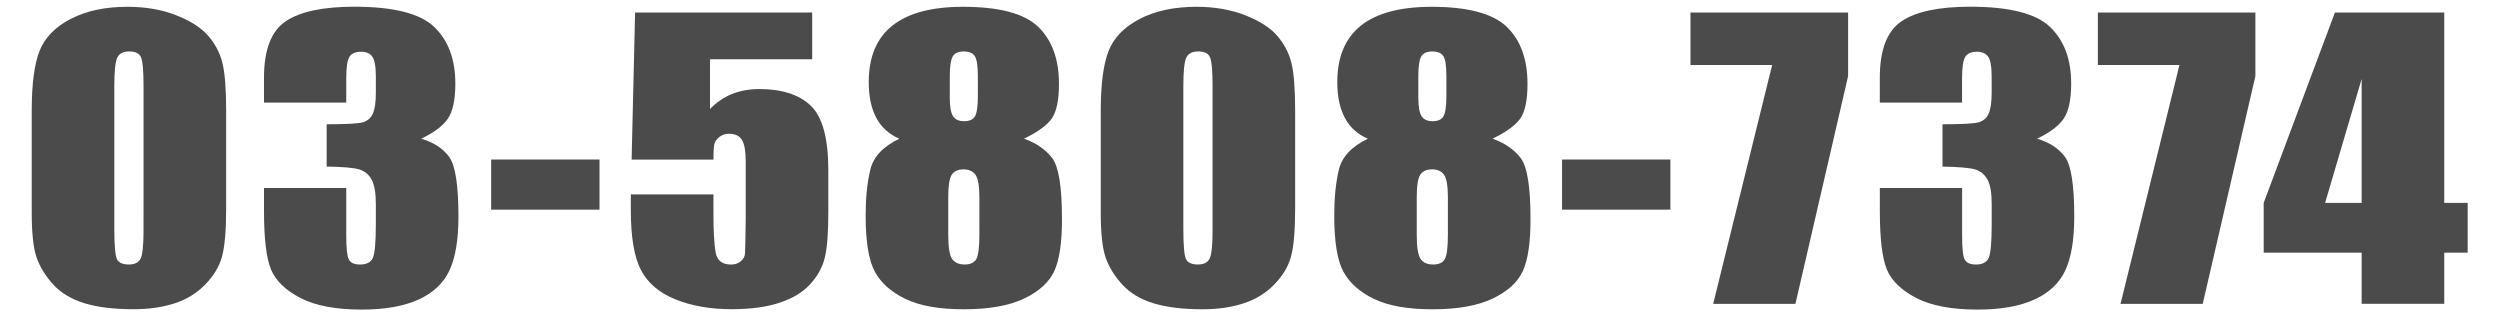
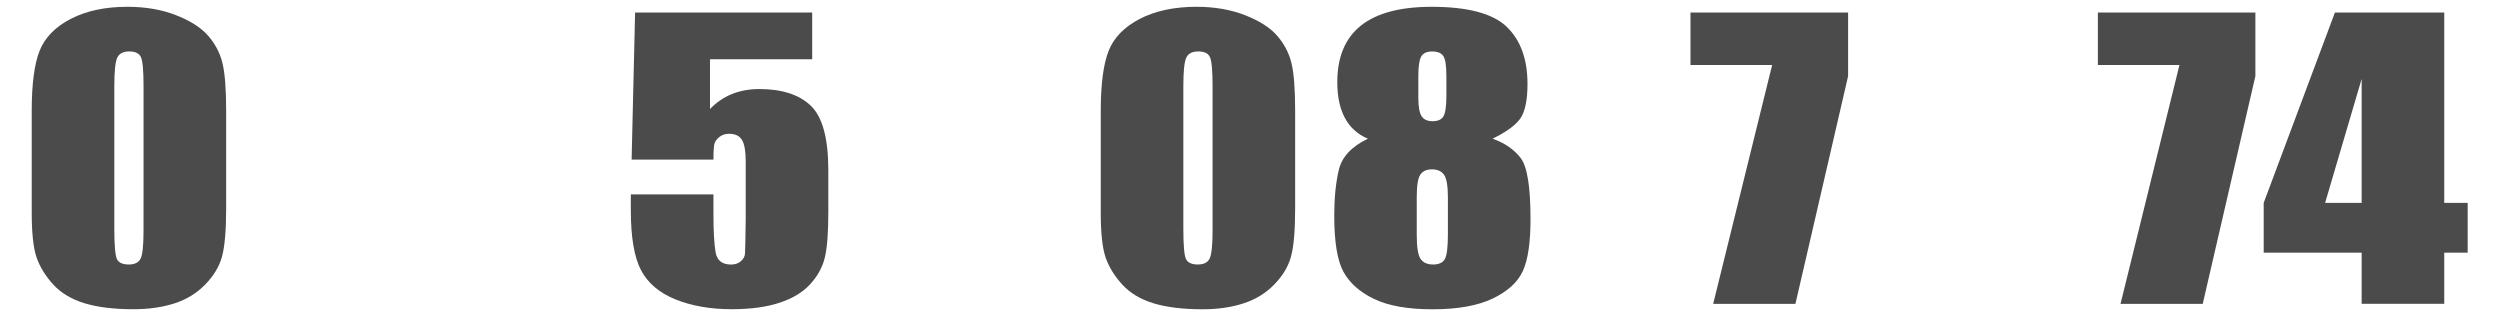
<svg xmlns="http://www.w3.org/2000/svg" version="1.1" id="レイヤー_1" width="266" height="35" viewBox="-83.148 -11.799 266 35" overflow="visible" enable-background="new -83.148 -11.799 266 35" xml:space="preserve">
  <g>
    <path fill="#4B4B4B" d="M-59.085,0.006v10.336c0,2.351-0.146,4.062-0.434,5.135c-0.289,1.07-0.891,2.073-1.801,3.005   c-0.912,0.932-2.012,1.603-3.3,2.01c-1.288,0.408-2.728,0.611-4.322,0.611c-2.099,0-3.845-0.217-5.229-0.641   c-1.391-0.429-2.497-1.094-3.323-1.999c-0.824-0.905-1.411-1.862-1.759-2.863c-0.348-1-0.52-2.596-0.52-4.776V0.008   c0-2.844,0.278-4.977,0.835-6.394c0.557-1.412,1.664-2.549,3.322-3.407c1.658-0.855,3.663-1.284,6.024-1.284   c1.925,0,3.648,0.297,5.167,0.891c1.52,0.592,2.655,1.317,3.408,2.173c0.754,0.854,1.262,1.817,1.53,2.892   C-59.218-4.053-59.085-2.344-59.085,0.006z M-67.874-2.607c0-1.646-0.089-2.677-0.271-3.094c-0.178-0.418-0.596-0.625-1.253-0.625   c-0.642,0-1.067,0.223-1.273,0.662c-0.209,0.441-0.313,1.459-0.313,3.057v15.139c0,1.802,0.098,2.888,0.29,3.257   c0.192,0.369,0.609,0.554,1.254,0.554c0.64,0,1.062-0.216,1.264-0.648c0.199-0.435,0.3-1.411,0.3-2.934L-67.874-2.607   L-67.874-2.607z" />
-     <path fill="#4B4B4B" d="M-38.331,2.957c1.333,0.397,2.329,1.045,2.983,1.947c0.65,0.901,0.979,3.009,0.979,6.329   c0,2.464-0.32,4.378-0.956,5.74c-0.635,1.361-1.737,2.394-3.299,3.104c-1.565,0.708-3.568,1.064-6.014,1.064   c-2.781,0-4.96-0.413-6.544-1.234c-1.587-0.824-2.628-1.834-3.127-3.029c-0.5-1.2-0.749-3.27-0.749-6.224V8.201h8.75v5.043   c0,1.34,0.089,2.194,0.271,2.557c0.181,0.361,0.585,0.545,1.207,0.545c0.681,0,1.128-0.232,1.345-0.692   c0.217-0.455,0.327-1.655,0.327-3.6V9.907c0-1.188-0.152-2.055-0.455-2.603c-0.3-0.55-0.748-0.913-1.34-1.084   c-0.591-0.174-1.738-0.271-3.438-0.296V1.423c2.075,0,3.359-0.07,3.848-0.209c0.493-0.143,0.843-0.444,1.061-0.915   c0.217-0.472,0.324-1.209,0.324-2.214v-1.722c0-1.082-0.128-1.792-0.381-2.139c-0.254-0.345-0.646-0.516-1.183-0.516   c-0.607,0-1.024,0.18-1.248,0.542c-0.225,0.361-0.338,1.135-0.338,2.32v2.545h-8.752v-2.643c0-2.958,0.766-4.956,2.301-6   c1.533-1.035,3.975-1.557,7.316-1.557c4.184,0,7.018,0.723,8.508,2.163c1.489,1.439,2.235,3.442,2.235,6.005   c0,1.736-0.269,2.988-0.805,3.758C-36.042,1.611-36.983,2.32-38.331,2.957z" />
-     <path fill="#4B4B4B" d="M-19.36,5.174v5.334h-11.528V5.174H-19.36z" />
    <path fill="#4B4B4B" d="M3.269-10.467v4.971H-7.605v5.299c1.361-1.418,3.111-2.127,5.253-2.127c2.418,0,4.244,0.596,5.481,1.78   c1.239,1.195,1.856,3.48,1.856,6.871v4.409c0,2.188-0.12,3.799-0.359,4.82c-0.237,1.023-0.749,1.971-1.531,2.842   c-0.779,0.873-1.874,1.539-3.27,2.006c-1.396,0.464-3.106,0.697-5.118,0.697c-2.258,0-4.252-0.346-5.976-1.04   c-1.725-0.696-2.946-1.732-3.673-3.109c-0.722-1.376-1.087-3.508-1.087-6.389V8.884h8.791v1.937c0,2,0.079,3.418,0.238,4.267   c0.16,0.841,0.707,1.26,1.642,1.26c0.431,0,0.779-0.121,1.045-0.359c0.267-0.241,0.411-0.505,0.432-0.783   c0.025-0.28,0.047-1.49,0.077-3.646V5.43c0-1.158-0.141-1.948-0.412-2.363c-0.272-0.425-0.724-0.63-1.36-0.63   c-0.402,0-0.742,0.109-1.015,0.328c-0.271,0.216-0.45,0.443-0.529,0.696C-7.197,3.709-7.235,4.275-7.235,5.18h-8.709l0.37-15.642   H3.27v-0.006H3.269z" />
-     <path fill="#4B4B4B" d="M25.808,2.957c1.298,0.458,2.29,1.144,2.992,2.054c0.7,0.916,1.047,3.086,1.047,6.515   c0,2.497-0.273,4.341-0.825,5.527c-0.551,1.188-1.625,2.161-3.217,2.919c-1.592,0.76-3.729,1.137-6.405,1.137   c-2.605,0-4.668-0.364-6.188-1.094c-1.52-0.725-2.61-1.687-3.267-2.888c-0.66-1.199-0.989-3.191-0.989-5.986   c0-1.873,0.165-3.5,0.493-4.872c0.327-1.378,1.36-2.479,3.093-3.31c-1.087-0.459-1.899-1.196-2.441-2.197   c-0.545-1.006-0.815-2.28-0.815-3.824c0-2.673,0.836-4.675,2.513-6.009c1.673-1.336,4.179-2.004,7.518-2.004   c3.857,0,6.524,0.71,7.997,2.128c1.474,1.419,2.212,3.445,2.212,6.082c0,1.679-0.244,2.883-0.728,3.623   C28.314,1.496,27.312,2.225,25.808,2.957z M21.058,9.167c0-1.187-0.137-1.974-0.408-2.363c-0.272-0.389-0.705-0.583-1.29-0.583   c-0.574,0-0.986,0.188-1.237,0.564c-0.253,0.375-0.377,1.172-0.377,2.382v4.02c0,1.338,0.141,2.198,0.418,2.582   c0.282,0.382,0.721,0.575,1.324,0.575c0.615,0,1.031-0.193,1.249-0.585c0.214-0.391,0.322-1.27,0.322-2.634L21.058,9.167   L21.058,9.167z M20.893-3.732c0-1.049-0.104-1.744-0.313-2.08c-0.209-0.338-0.607-0.51-1.199-0.51   c-0.577,0-0.966,0.182-1.166,0.545c-0.201,0.364-0.305,1.045-0.305,2.044v2.357c0,0.932,0.116,1.58,0.346,1.939   c0.231,0.355,0.622,0.534,1.172,0.534c0.574,0,0.964-0.173,1.167-0.529c0.202-0.355,0.304-1.075,0.304-2.177L20.893-3.732   L20.893-3.732z" />
    <path fill="#4B4B4B" d="M54.656,0.006v10.336c0,2.351-0.142,4.062-0.434,5.135c-0.287,1.07-0.886,2.073-1.798,3.005   c-0.916,0.932-2.015,1.603-3.301,2.01c-1.289,0.411-2.727,0.616-4.318,0.616c-2.103,0-3.842-0.216-5.234-0.64   c-1.389-0.429-2.496-1.095-3.318-1.998c-0.825-0.908-1.414-1.865-1.76-2.866c-0.349-1-0.52-2.591-0.52-4.771V0.008   c0-2.842,0.278-4.975,0.834-6.39c0.557-1.415,1.665-2.551,3.321-3.41c1.658-0.854,3.665-1.285,6.024-1.285   c1.923,0,3.647,0.298,5.167,0.891c1.518,0.595,2.658,1.316,3.409,2.172c0.747,0.855,1.258,1.82,1.527,2.892   C54.524-4.053,54.656-2.344,54.656,0.006z M45.87-2.607c0-1.646-0.089-2.677-0.271-3.094c-0.177-0.418-0.597-0.625-1.252-0.625   c-0.645,0-1.07,0.223-1.275,0.662c-0.206,0.439-0.312,1.459-0.312,3.054v15.136c0,1.804,0.098,2.892,0.292,3.257   c0.191,0.375,0.608,0.56,1.252,0.56s1.066-0.219,1.263-0.653c0.199-0.433,0.303-1.407,0.303-2.93L45.87-2.607L45.87-2.607z" />
    <path fill="#4B4B4B" d="M75.66,2.957c1.296,0.458,2.291,1.144,2.991,2.054c0.704,0.916,1.048,3.086,1.048,6.515   c0,2.497-0.275,4.341-0.822,5.527c-0.552,1.188-1.623,2.161-3.217,2.919c-1.592,0.76-3.724,1.137-6.399,1.137   c-2.609,0-4.671-0.364-6.194-1.094c-1.52-0.725-2.607-1.687-3.269-2.888c-0.657-1.199-0.982-3.191-0.982-5.986   c0-1.873,0.162-3.5,0.488-4.872c0.327-1.378,1.358-2.479,3.091-3.31c-1.085-0.459-1.9-1.196-2.441-2.197   C59.41-0.243,59.14-1.514,59.14-3.062c0-2.674,0.839-4.675,2.509-6.009c1.676-1.336,4.186-2.004,7.521-2.004   c3.858,0,6.521,0.71,7.998,2.128c1.472,1.418,2.209,3.445,2.209,6.081c0,1.679-0.243,2.883-0.727,3.623   C78.16,1.49,77.163,2.225,75.66,2.957z M70.908,9.167c0-1.187-0.14-1.974-0.404-2.363c-0.27-0.389-0.705-0.583-1.291-0.583   c-0.575,0-0.985,0.188-1.238,0.564c-0.253,0.375-0.381,1.172-0.381,2.382v4.02c0,1.338,0.141,2.198,0.423,2.582   c0.274,0.382,0.715,0.575,1.319,0.575c0.613,0,1.035-0.193,1.25-0.585c0.215-0.391,0.322-1.27,0.322-2.634V9.167z M70.745-3.732   c0-1.049-0.103-1.744-0.31-2.08c-0.212-0.338-0.608-0.51-1.203-0.51c-0.576,0-0.966,0.182-1.166,0.545   c-0.204,0.364-0.303,1.045-0.303,2.044v2.357c0,0.932,0.113,1.58,0.347,1.939c0.23,0.355,0.617,0.534,1.163,0.534   c0.576,0,0.968-0.173,1.166-0.529c0.203-0.352,0.308-1.075,0.308-2.177v-2.124H70.745z" />
-     <path fill="#4B4B4B" d="M94.58,5.174v5.334H83.055V5.174H94.58z" />
    <path fill="#4B4B4B" d="M113.49-10.467v6.768l-5.604,24.229h-8.752l6.274-25.412H96.72v-5.585L113.49-10.467L113.49-10.467z" />
-     <path fill="#4B4B4B" d="M133.593,2.957c1.334,0.397,2.329,1.045,2.981,1.947c0.653,0.901,0.979,3.009,0.979,6.329   c0,2.464-0.319,4.378-0.953,5.74c-0.637,1.361-1.736,2.394-3.301,3.104c-1.566,0.708-3.568,1.064-6.014,1.064   c-2.784,0-4.96-0.413-6.544-1.234c-1.583-0.824-2.629-1.834-3.126-3.029c-0.498-1.2-0.747-3.27-0.747-6.224V8.201h8.752v5.043   c0,1.34,0.085,2.194,0.27,2.557c0.181,0.361,0.585,0.545,1.207,0.545c0.68,0,1.131-0.232,1.344-0.692   c0.222-0.455,0.328-1.655,0.328-3.6V9.907c0-1.188-0.147-2.055-0.455-2.603c-0.303-0.55-0.746-0.913-1.339-1.084   c-0.595-0.167-1.74-0.264-3.442-0.292V1.423c2.073,0,3.359-0.07,3.853-0.209c0.49-0.143,0.839-0.444,1.056-0.915   c0.215-0.473,0.322-1.212,0.322-2.214v-1.722c0-1.082-0.128-1.792-0.381-2.139c-0.252-0.345-0.646-0.516-1.182-0.516   c-0.61,0-1.023,0.18-1.249,0.542c-0.223,0.361-0.338,1.135-0.338,2.32v2.545h-8.751v-2.643c0-2.958,0.767-4.956,2.299-6   c1.536-1.035,3.981-1.557,7.317-1.557c4.187,0,7.021,0.723,8.508,2.163c1.492,1.439,2.238,3.442,2.238,6.005   c0,1.736-0.271,2.988-0.806,3.758C135.884,1.611,134.939,2.32,133.593,2.957z" />
    <path fill="#4B4B4B" d="M156.825-10.467v6.768l-5.602,24.229h-8.748l6.27-25.412h-8.68v-5.585L156.825-10.467L156.825-10.467z" />
    <path fill="#4B4B4B" d="M176.919-10.467V9.786h2.494v5.299h-2.494v5.44h-8.788v-5.44h-10.422V9.786l7.578-20.253H176.919z    M168.131,9.786v-13.19l-3.886,13.19H168.131z" />
  </g>
</svg>